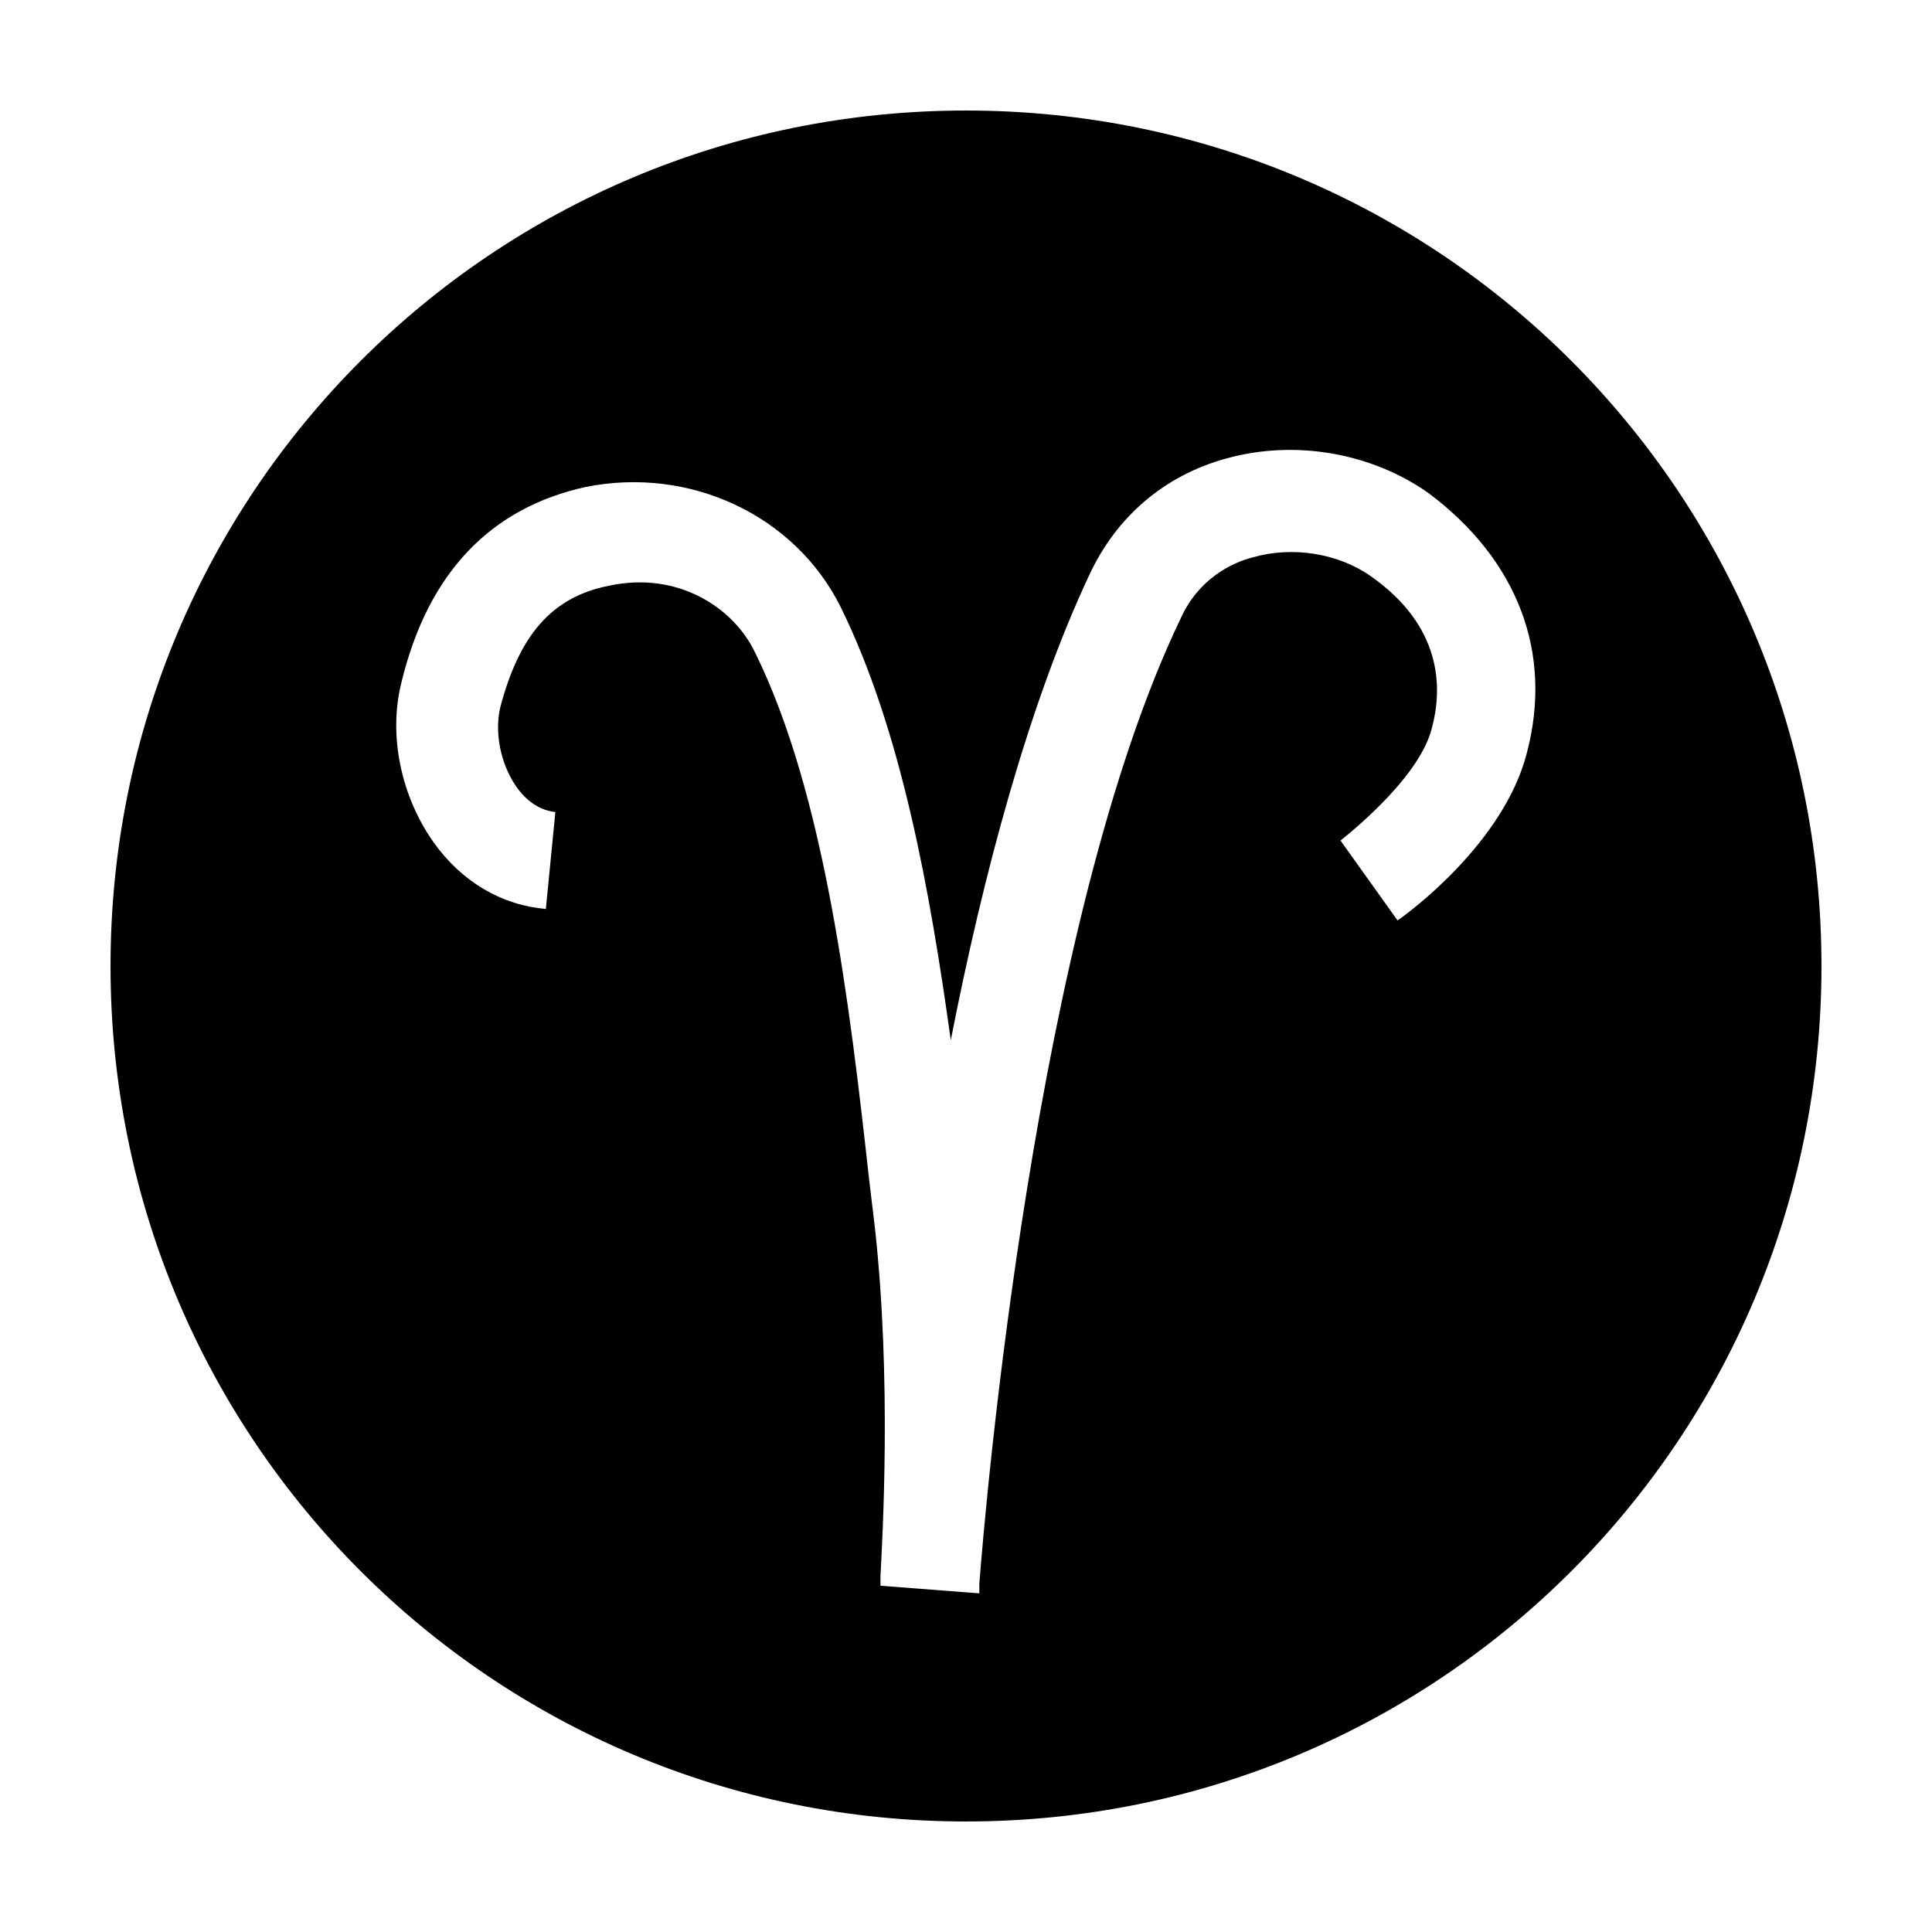
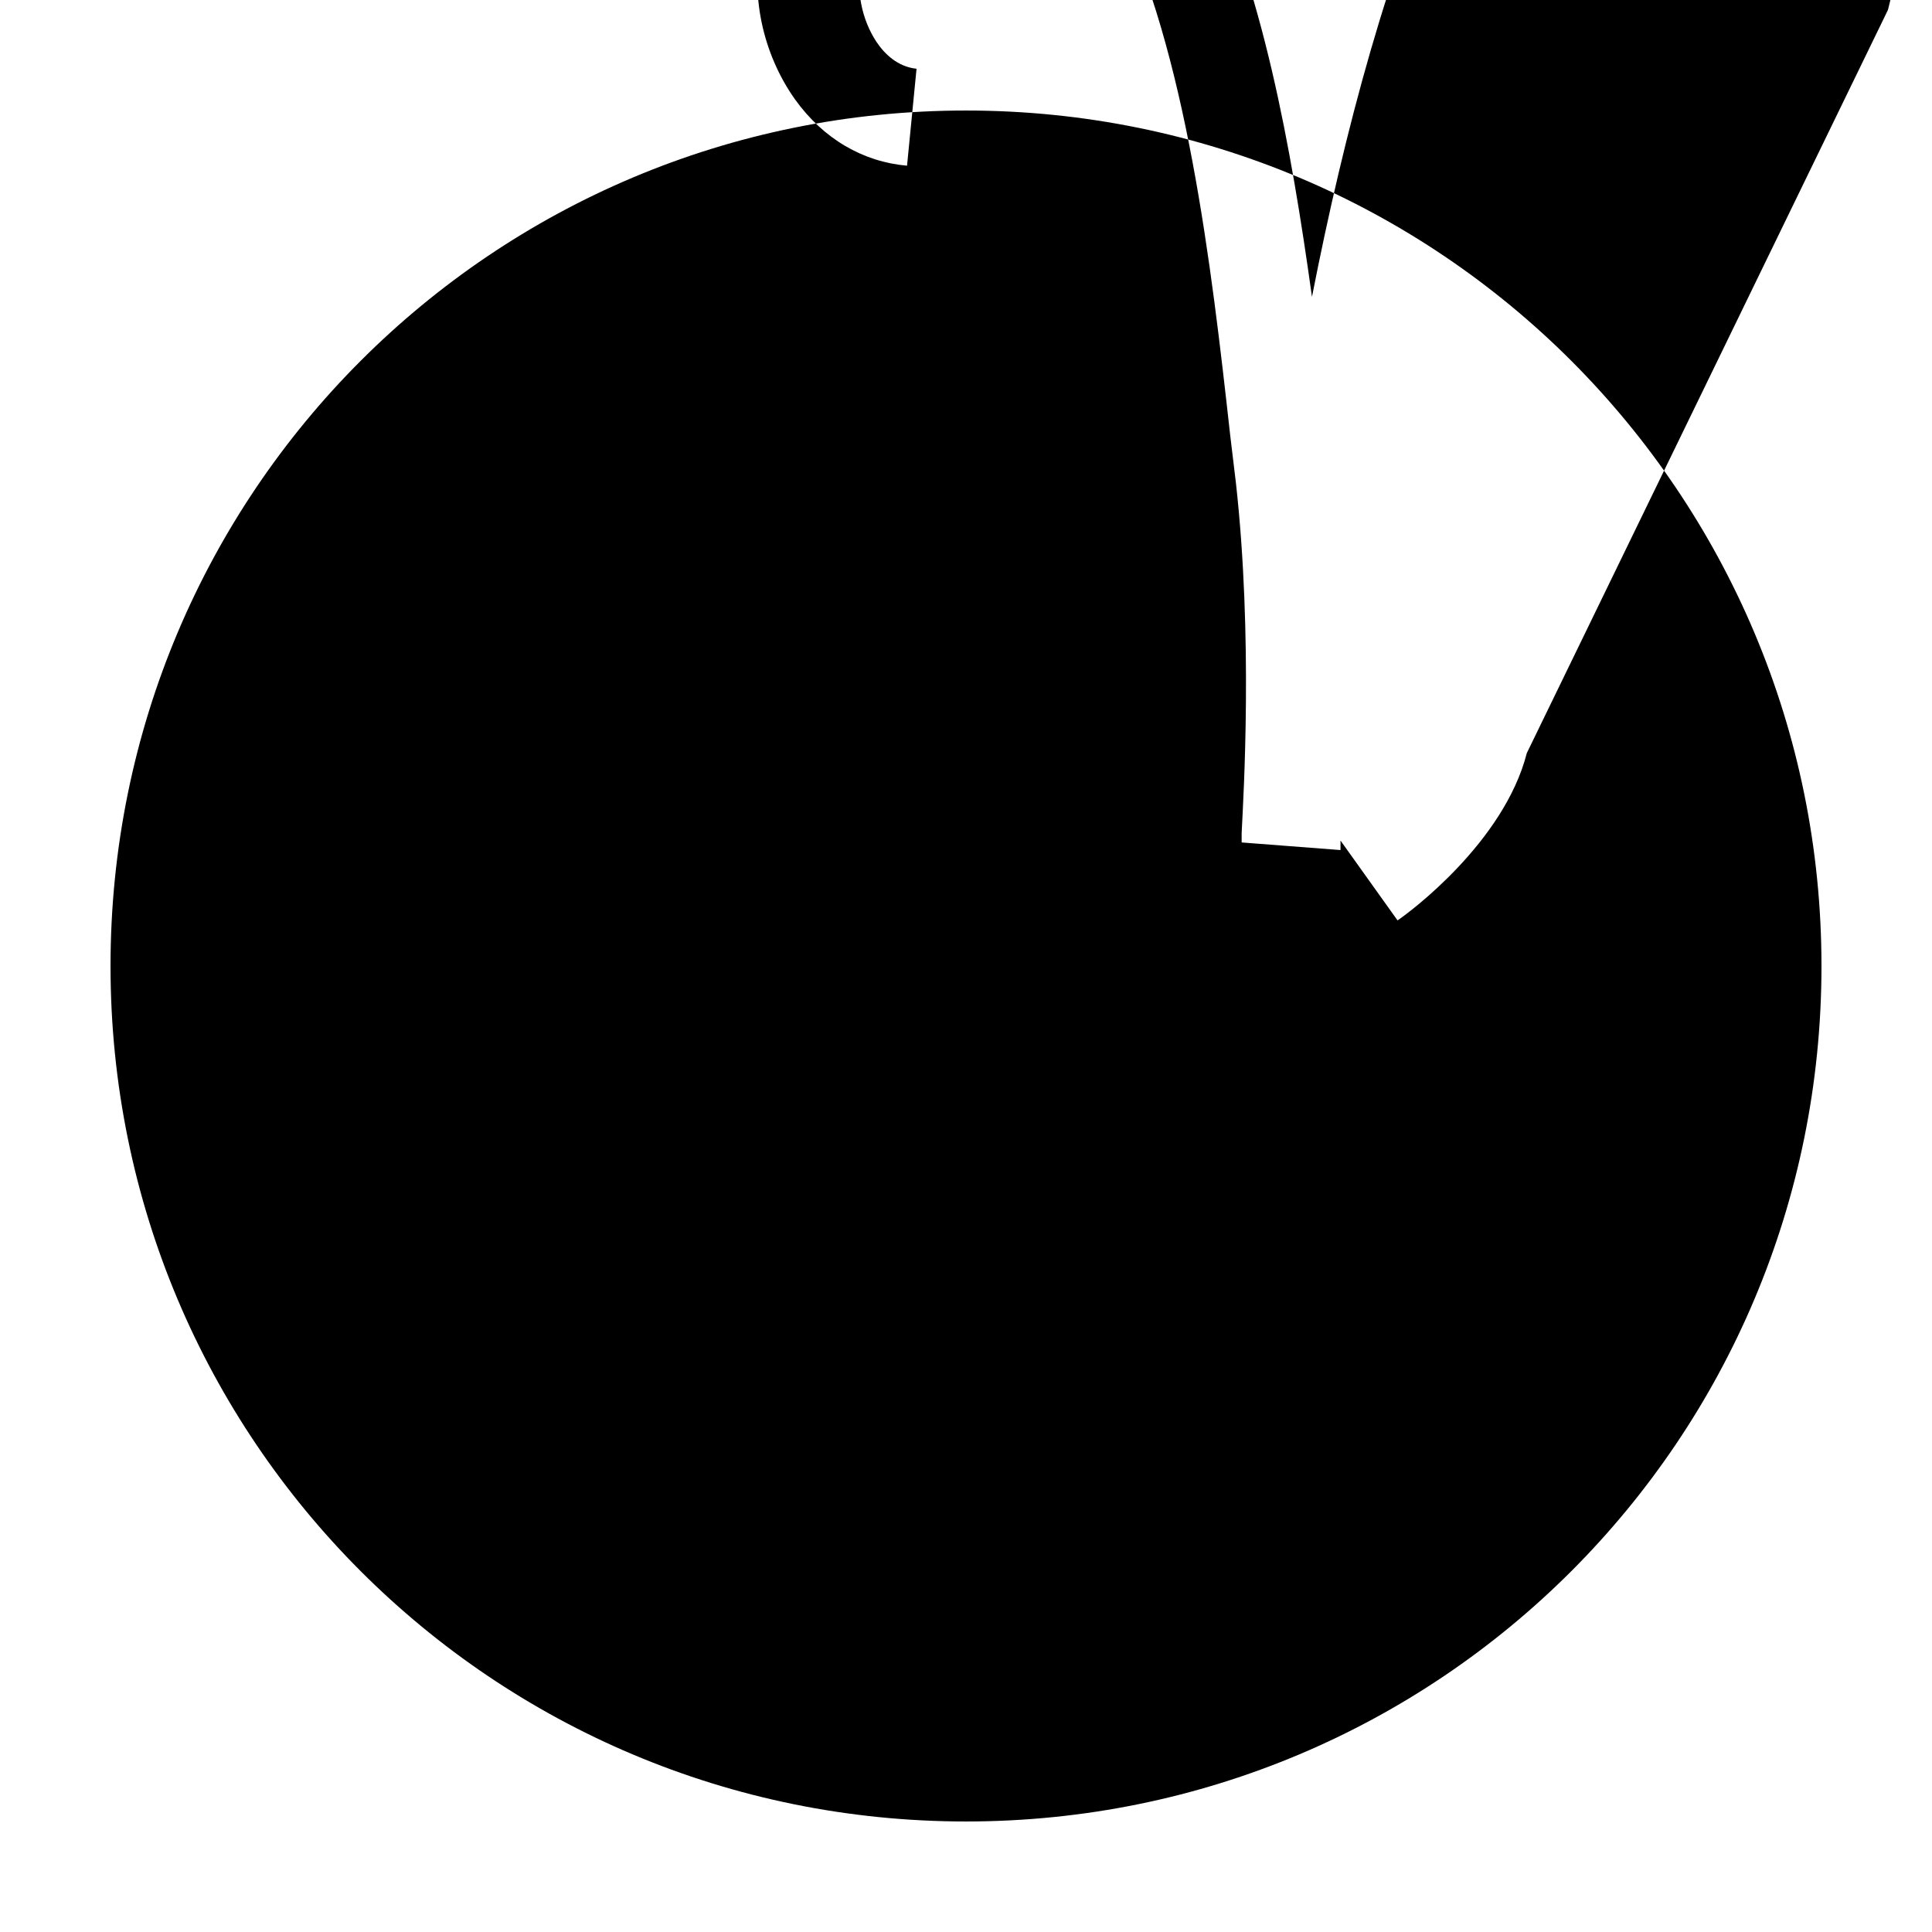
<svg xmlns="http://www.w3.org/2000/svg" fill="#000000" width="800px" height="800px" version="1.1" viewBox="144 144 512 512">
-   <path d="m400 173.29c-125.45 0-226.71 101.27-226.71 226.71s101.27 226.71 226.71 226.71 226.71-101.27 226.71-226.71c-0.004-125.45-101.27-226.71-226.71-226.71zm148.62 170.29c-6.047 23.68-31.234 42.32-34.258 44.336l-15.113-21.16c5.039-4.031 21.16-17.633 24.184-29.727 3.023-11.082 2.519-27.207-16.121-40.305-8.566-6.047-20.656-8.062-31.234-5.039-6.047 1.512-14.609 6.047-19.145 16.121-38.793 80.609-51.891 236.29-53.402 255.93v2.519l-26.199-2.016v-2.519c0.504-10.078 3.023-51.891-1.512-92.699l-1.512-12.594c-5.039-45.344-11.586-101.77-30.23-139.55-5.543-11.586-20.152-21.664-38.793-17.633-15.113 3.023-23.68 13.098-28.719 32.242-1.512 6.551 0 14.609 4.031 20.656 2.016 3.023 5.543 6.551 10.578 7.055l-2.519 25.695c-11.586-1.008-22.168-7.055-29.727-17.633-8.566-12.09-12.09-28.215-8.566-42.32 7.055-29.223 23.68-46.352 48.871-51.891 27.711-5.543 55.418 7.559 67.512 31.738 16.121 32.746 23.68 75.066 29.223 114.87 8.566-43.832 20.656-89.176 36.777-123.43 7.055-15.113 19.648-26.199 36.273-30.73 18.137-5.039 38.289-1.512 53.402 9.07 23.68 17.633 33.254 42.32 26.199 69.02z" />
+   <path d="m400 173.29c-125.45 0-226.71 101.27-226.71 226.71s101.27 226.71 226.71 226.71 226.71-101.27 226.71-226.71c-0.004-125.45-101.27-226.71-226.71-226.71zm148.62 170.29c-6.047 23.68-31.234 42.32-34.258 44.336l-15.113-21.16v2.519l-26.199-2.016v-2.519c0.504-10.078 3.023-51.891-1.512-92.699l-1.512-12.594c-5.039-45.344-11.586-101.77-30.23-139.55-5.543-11.586-20.152-21.664-38.793-17.633-15.113 3.023-23.68 13.098-28.719 32.242-1.512 6.551 0 14.609 4.031 20.656 2.016 3.023 5.543 6.551 10.578 7.055l-2.519 25.695c-11.586-1.008-22.168-7.055-29.727-17.633-8.566-12.09-12.09-28.215-8.566-42.32 7.055-29.223 23.68-46.352 48.871-51.891 27.711-5.543 55.418 7.559 67.512 31.738 16.121 32.746 23.68 75.066 29.223 114.87 8.566-43.832 20.656-89.176 36.777-123.43 7.055-15.113 19.648-26.199 36.273-30.73 18.137-5.039 38.289-1.512 53.402 9.07 23.68 17.633 33.254 42.32 26.199 69.02z" />
</svg>